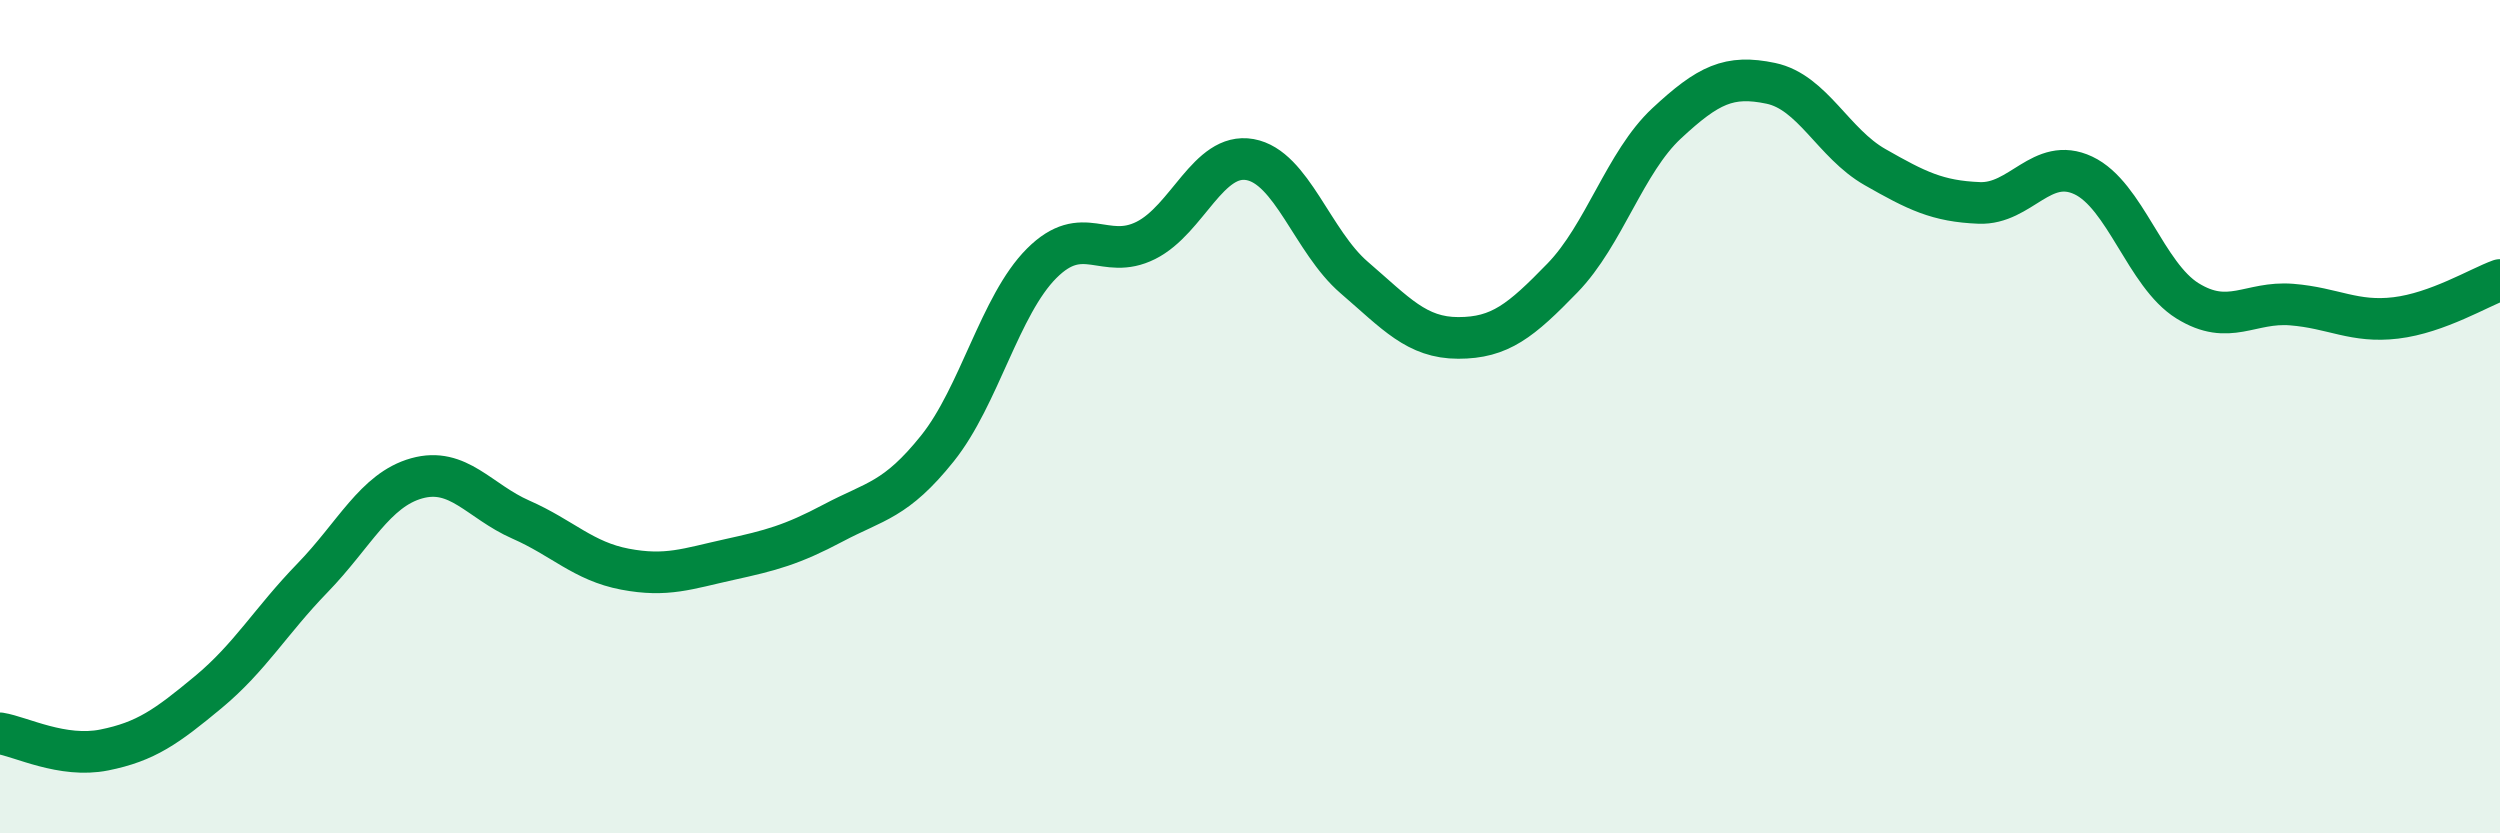
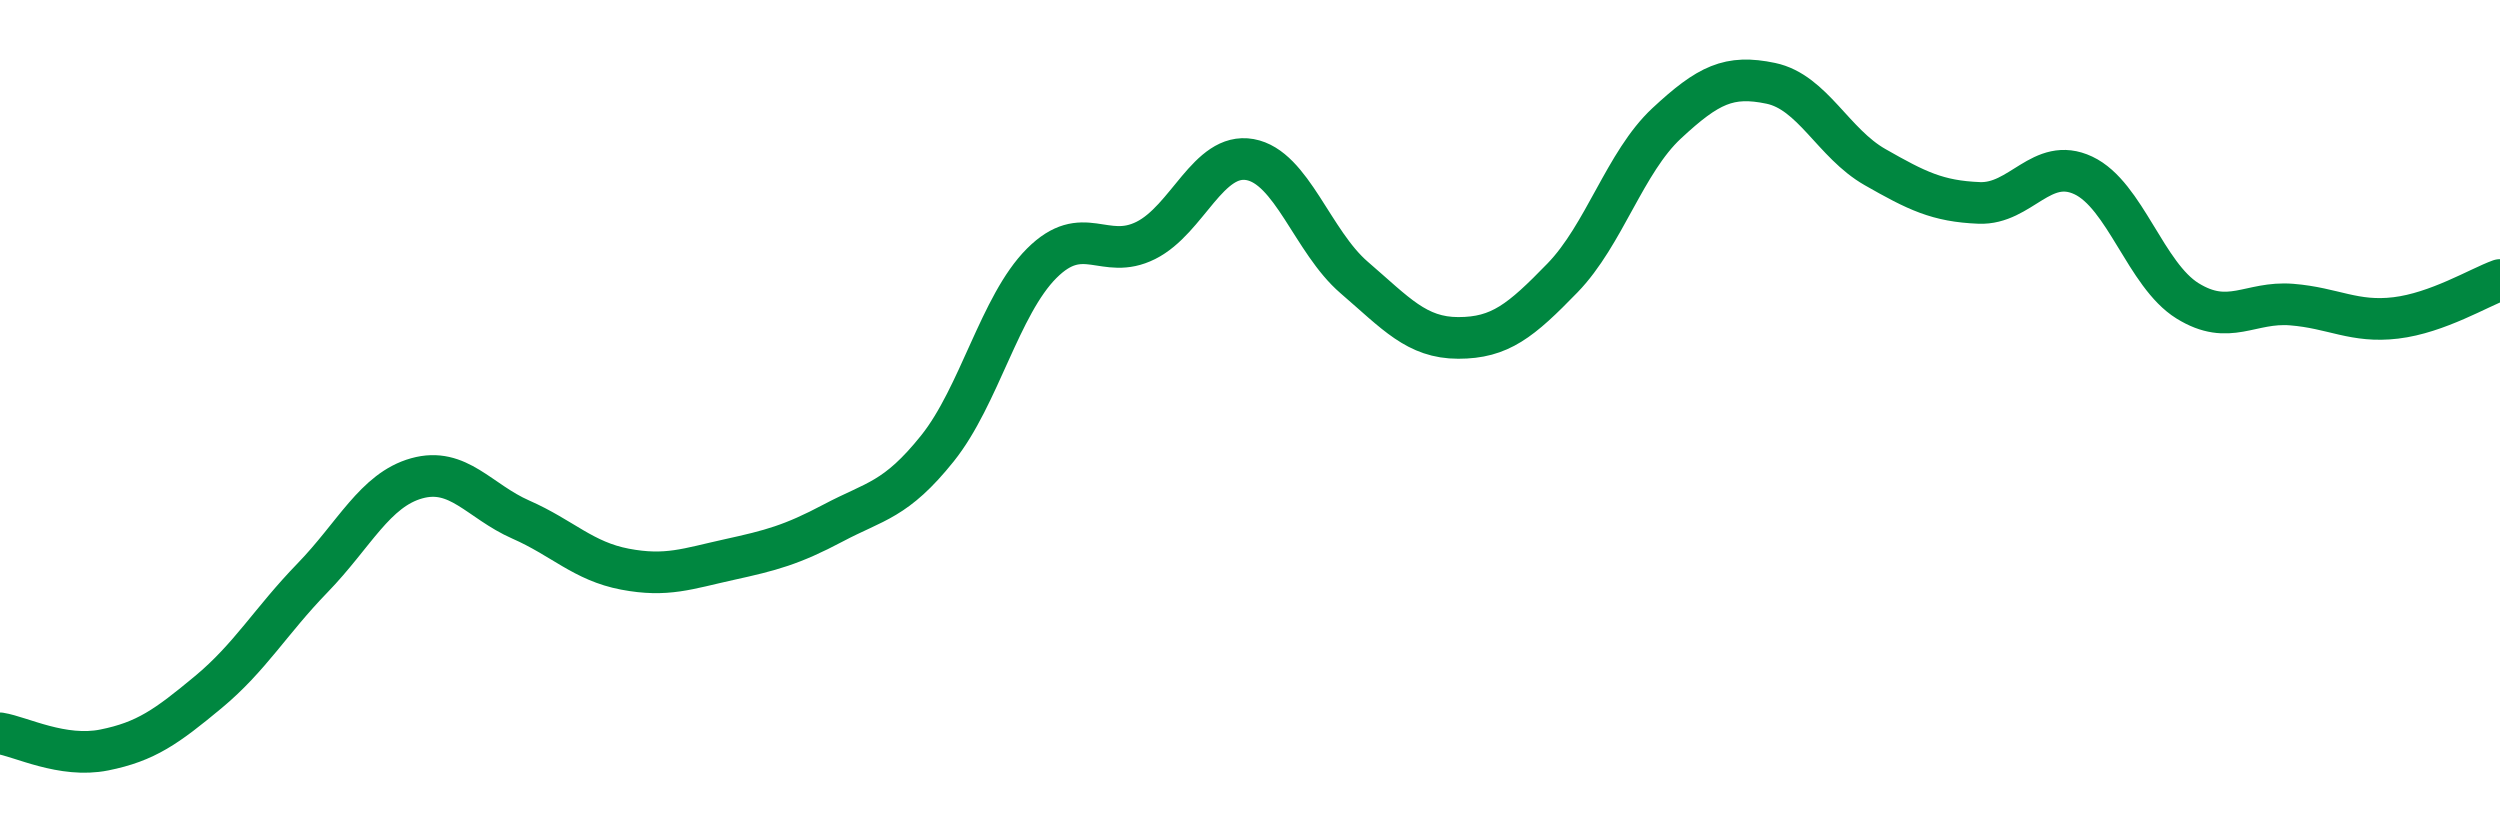
<svg xmlns="http://www.w3.org/2000/svg" width="60" height="20" viewBox="0 0 60 20">
-   <path d="M 0,17.6 C 0.5,17.68 1.5,18.2 2.5,18 C 3.5,17.8 4,17.44 5,16.61 C 6,15.78 6.5,14.9 7.5,13.87 C 8.5,12.84 9,11.76 10,11.48 C 11,11.2 11.5,12.03 12.5,12.47 C 13.5,12.91 14,13.47 15,13.66 C 16,13.85 16.5,13.65 17.5,13.43 C 18.5,13.21 19,13.08 20,12.55 C 21,12.02 21.5,12.01 22.5,10.76 C 23.5,9.51 24,7.32 25,6.32 C 26,5.32 26.5,6.27 27.5,5.77 C 28.5,5.27 29,3.65 30,3.83 C 31,4.01 31.5,5.8 32.5,6.66 C 33.5,7.52 34,8.11 35,8.11 C 36,8.11 36.5,7.7 37.5,6.67 C 38.5,5.64 39,3.89 40,2.96 C 41,2.03 41.5,1.79 42.5,2 C 43.5,2.21 44,3.44 45,4.01 C 46,4.58 46.5,4.83 47.5,4.87 C 48.5,4.91 49,3.74 50,4.21 C 51,4.68 51.5,6.6 52.5,7.22 C 53.5,7.84 54,7.23 55,7.31 C 56,7.39 56.5,7.75 57.5,7.63 C 58.5,7.51 59.5,6.9 60,6.72L60 20L0 20Z" fill="#008740" opacity="0.1" stroke-linecap="round" stroke-linejoin="round" />
  <path d="M 0,17.6 C 0.5,17.68 1.5,18.2 2.5,18 C 3.5,17.8 4,17.44 5,16.61 C 6,15.78 6.5,14.9 7.5,13.87 C 8.5,12.84 9,11.76 10,11.48 C 11,11.2 11.5,12.03 12.5,12.47 C 13.5,12.91 14,13.47 15,13.66 C 16,13.85 16.5,13.65 17.5,13.43 C 18.5,13.21 19,13.08 20,12.55 C 21,12.02 21.5,12.01 22.5,10.76 C 23.5,9.51 24,7.32 25,6.32 C 26,5.32 26.5,6.27 27.5,5.77 C 28.5,5.27 29,3.65 30,3.83 C 31,4.01 31.5,5.8 32.5,6.66 C 33.5,7.52 34,8.11 35,8.11 C 36,8.11 36.5,7.7 37.5,6.67 C 38.5,5.64 39,3.89 40,2.96 C 41,2.03 41.5,1.79 42.5,2 C 43.5,2.21 44,3.44 45,4.01 C 46,4.58 46.5,4.83 47.5,4.87 C 48.5,4.91 49,3.74 50,4.21 C 51,4.68 51.5,6.6 52.5,7.22 C 53.5,7.84 54,7.23 55,7.31 C 56,7.39 56.5,7.75 57.5,7.63 C 58.5,7.51 59.5,6.9 60,6.72" stroke="#008740" stroke-width="1" fill="none" stroke-linecap="round" stroke-linejoin="round" />
</svg>